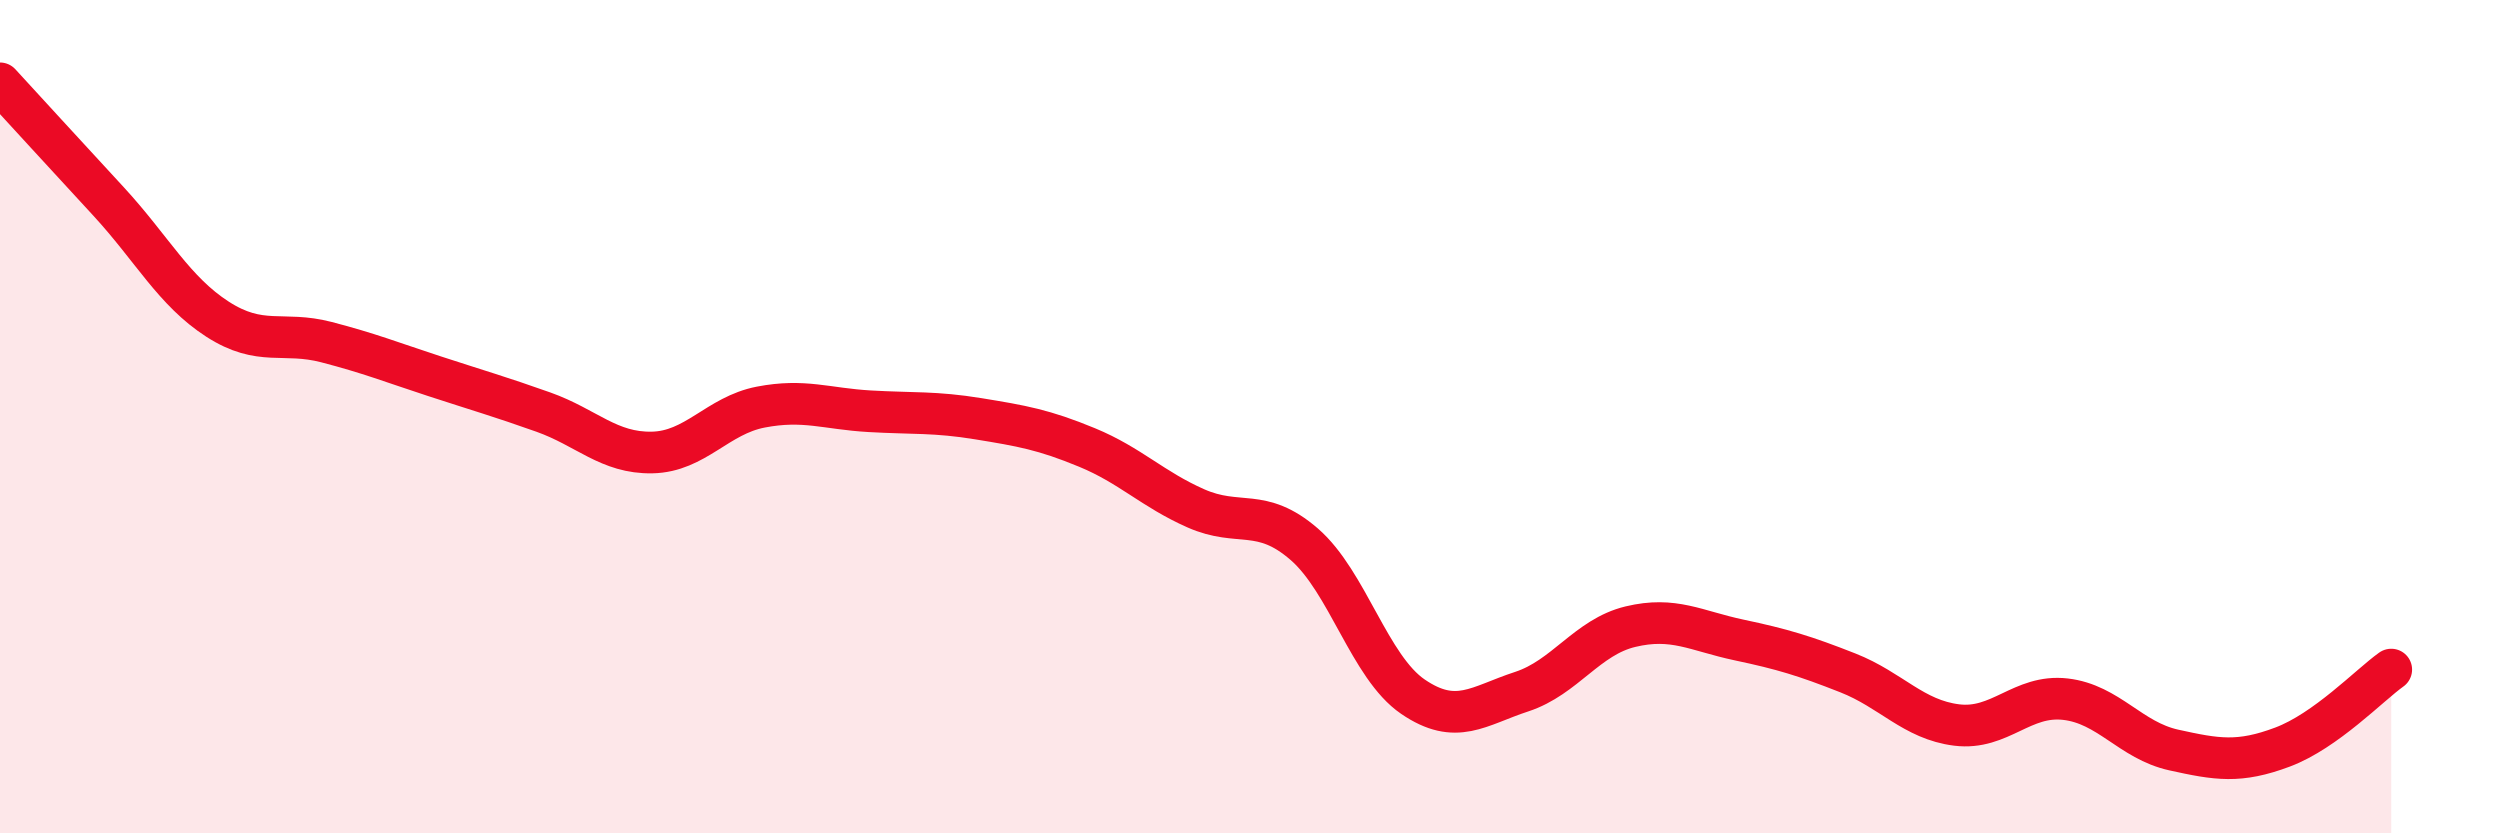
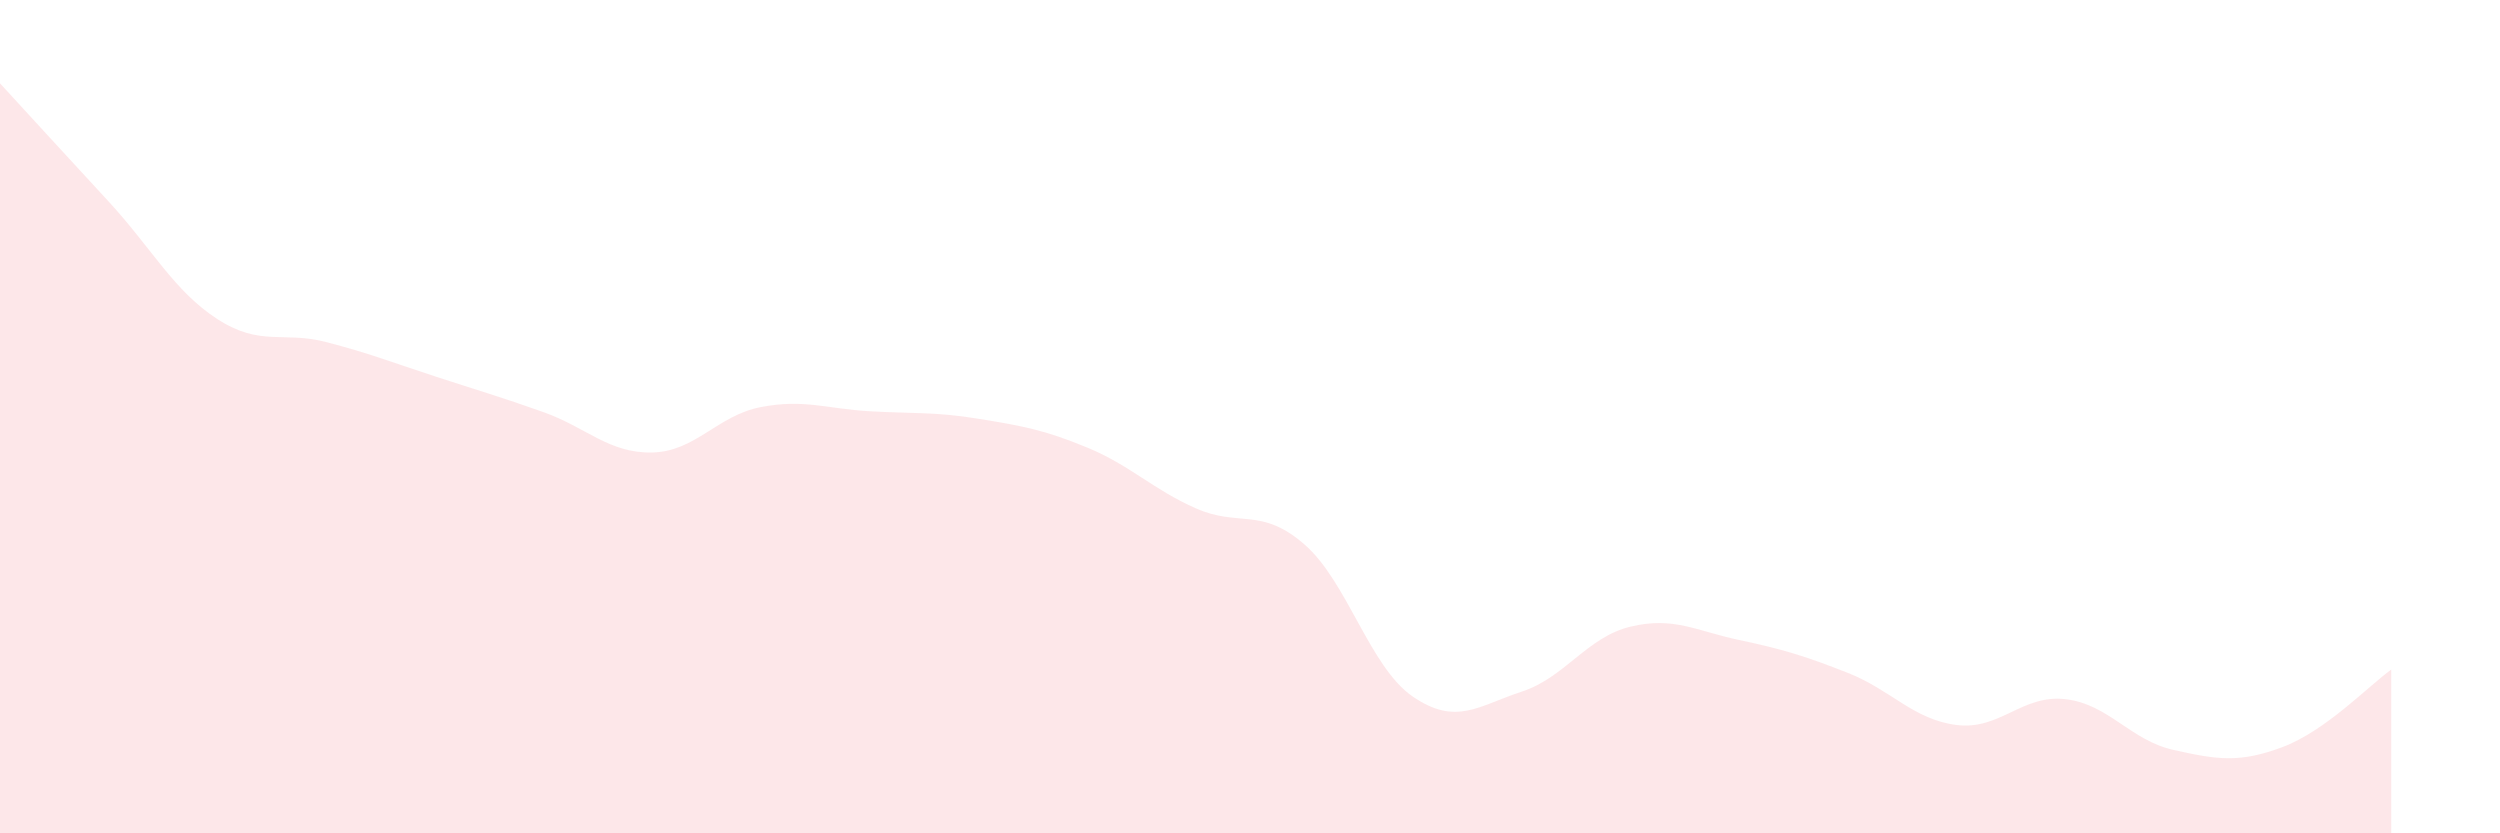
<svg xmlns="http://www.w3.org/2000/svg" width="60" height="20" viewBox="0 0 60 20">
  <path d="M 0,2 C 0.52,2.57 1.57,3.71 2.61,4.84 C 3.65,5.97 4.18,6.99 5.22,7.66 C 6.26,8.33 6.79,7.94 7.83,8.21 C 8.87,8.48 9.39,8.69 10.43,9.03 C 11.47,9.37 12,9.52 13.04,9.89 C 14.08,10.26 14.61,10.88 15.65,10.86 C 16.69,10.84 17.22,9.97 18.26,9.77 C 19.3,9.57 19.83,9.81 20.87,9.87 C 21.91,9.93 22.44,9.88 23.48,10.05 C 24.52,10.22 25.05,10.31 26.09,10.74 C 27.13,11.17 27.66,11.74 28.7,12.2 C 29.74,12.66 30.26,12.16 31.3,13.06 C 32.34,13.96 32.87,16.01 33.91,16.72 C 34.95,17.43 35.48,16.94 36.52,16.6 C 37.56,16.26 38.09,15.29 39.13,15.04 C 40.17,14.79 40.7,15.14 41.74,15.36 C 42.78,15.58 43.31,15.74 44.35,16.15 C 45.39,16.56 45.92,17.27 46.96,17.4 C 48,17.53 48.53,16.66 49.57,16.78 C 50.61,16.9 51.13,17.77 52.17,18 C 53.21,18.23 53.74,18.32 54.78,17.93 C 55.82,17.54 56.87,16.44 57.39,16.07L57.39 20L0 20Z" fill="#EB0A25" opacity="0.1" stroke-linecap="round" stroke-linejoin="round" />
-   <path d="M 0,2 C 0.52,2.57 1.57,3.71 2.61,4.84 C 3.65,5.97 4.18,6.99 5.22,7.66 C 6.26,8.33 6.79,7.94 7.83,8.21 C 8.87,8.48 9.39,8.69 10.43,9.03 C 11.47,9.37 12,9.52 13.04,9.89 C 14.08,10.26 14.61,10.88 15.65,10.86 C 16.69,10.84 17.22,9.97 18.26,9.77 C 19.3,9.57 19.83,9.81 20.87,9.87 C 21.91,9.93 22.44,9.88 23.48,10.05 C 24.52,10.22 25.05,10.31 26.09,10.74 C 27.13,11.17 27.66,11.74 28.7,12.2 C 29.74,12.66 30.26,12.16 31.3,13.06 C 32.34,13.96 32.87,16.01 33.91,16.72 C 34.95,17.43 35.48,16.94 36.52,16.6 C 37.56,16.26 38.09,15.29 39.13,15.04 C 40.17,14.79 40.7,15.14 41.74,15.36 C 42.78,15.58 43.31,15.74 44.35,16.15 C 45.39,16.56 45.92,17.27 46.96,17.4 C 48,17.53 48.53,16.66 49.57,16.78 C 50.61,16.9 51.13,17.77 52.17,18 C 53.21,18.23 53.74,18.32 54.78,17.93 C 55.82,17.54 56.87,16.44 57.39,16.07" stroke="#EB0A25" stroke-width="1" fill="none" stroke-linecap="round" stroke-linejoin="round" />
</svg>